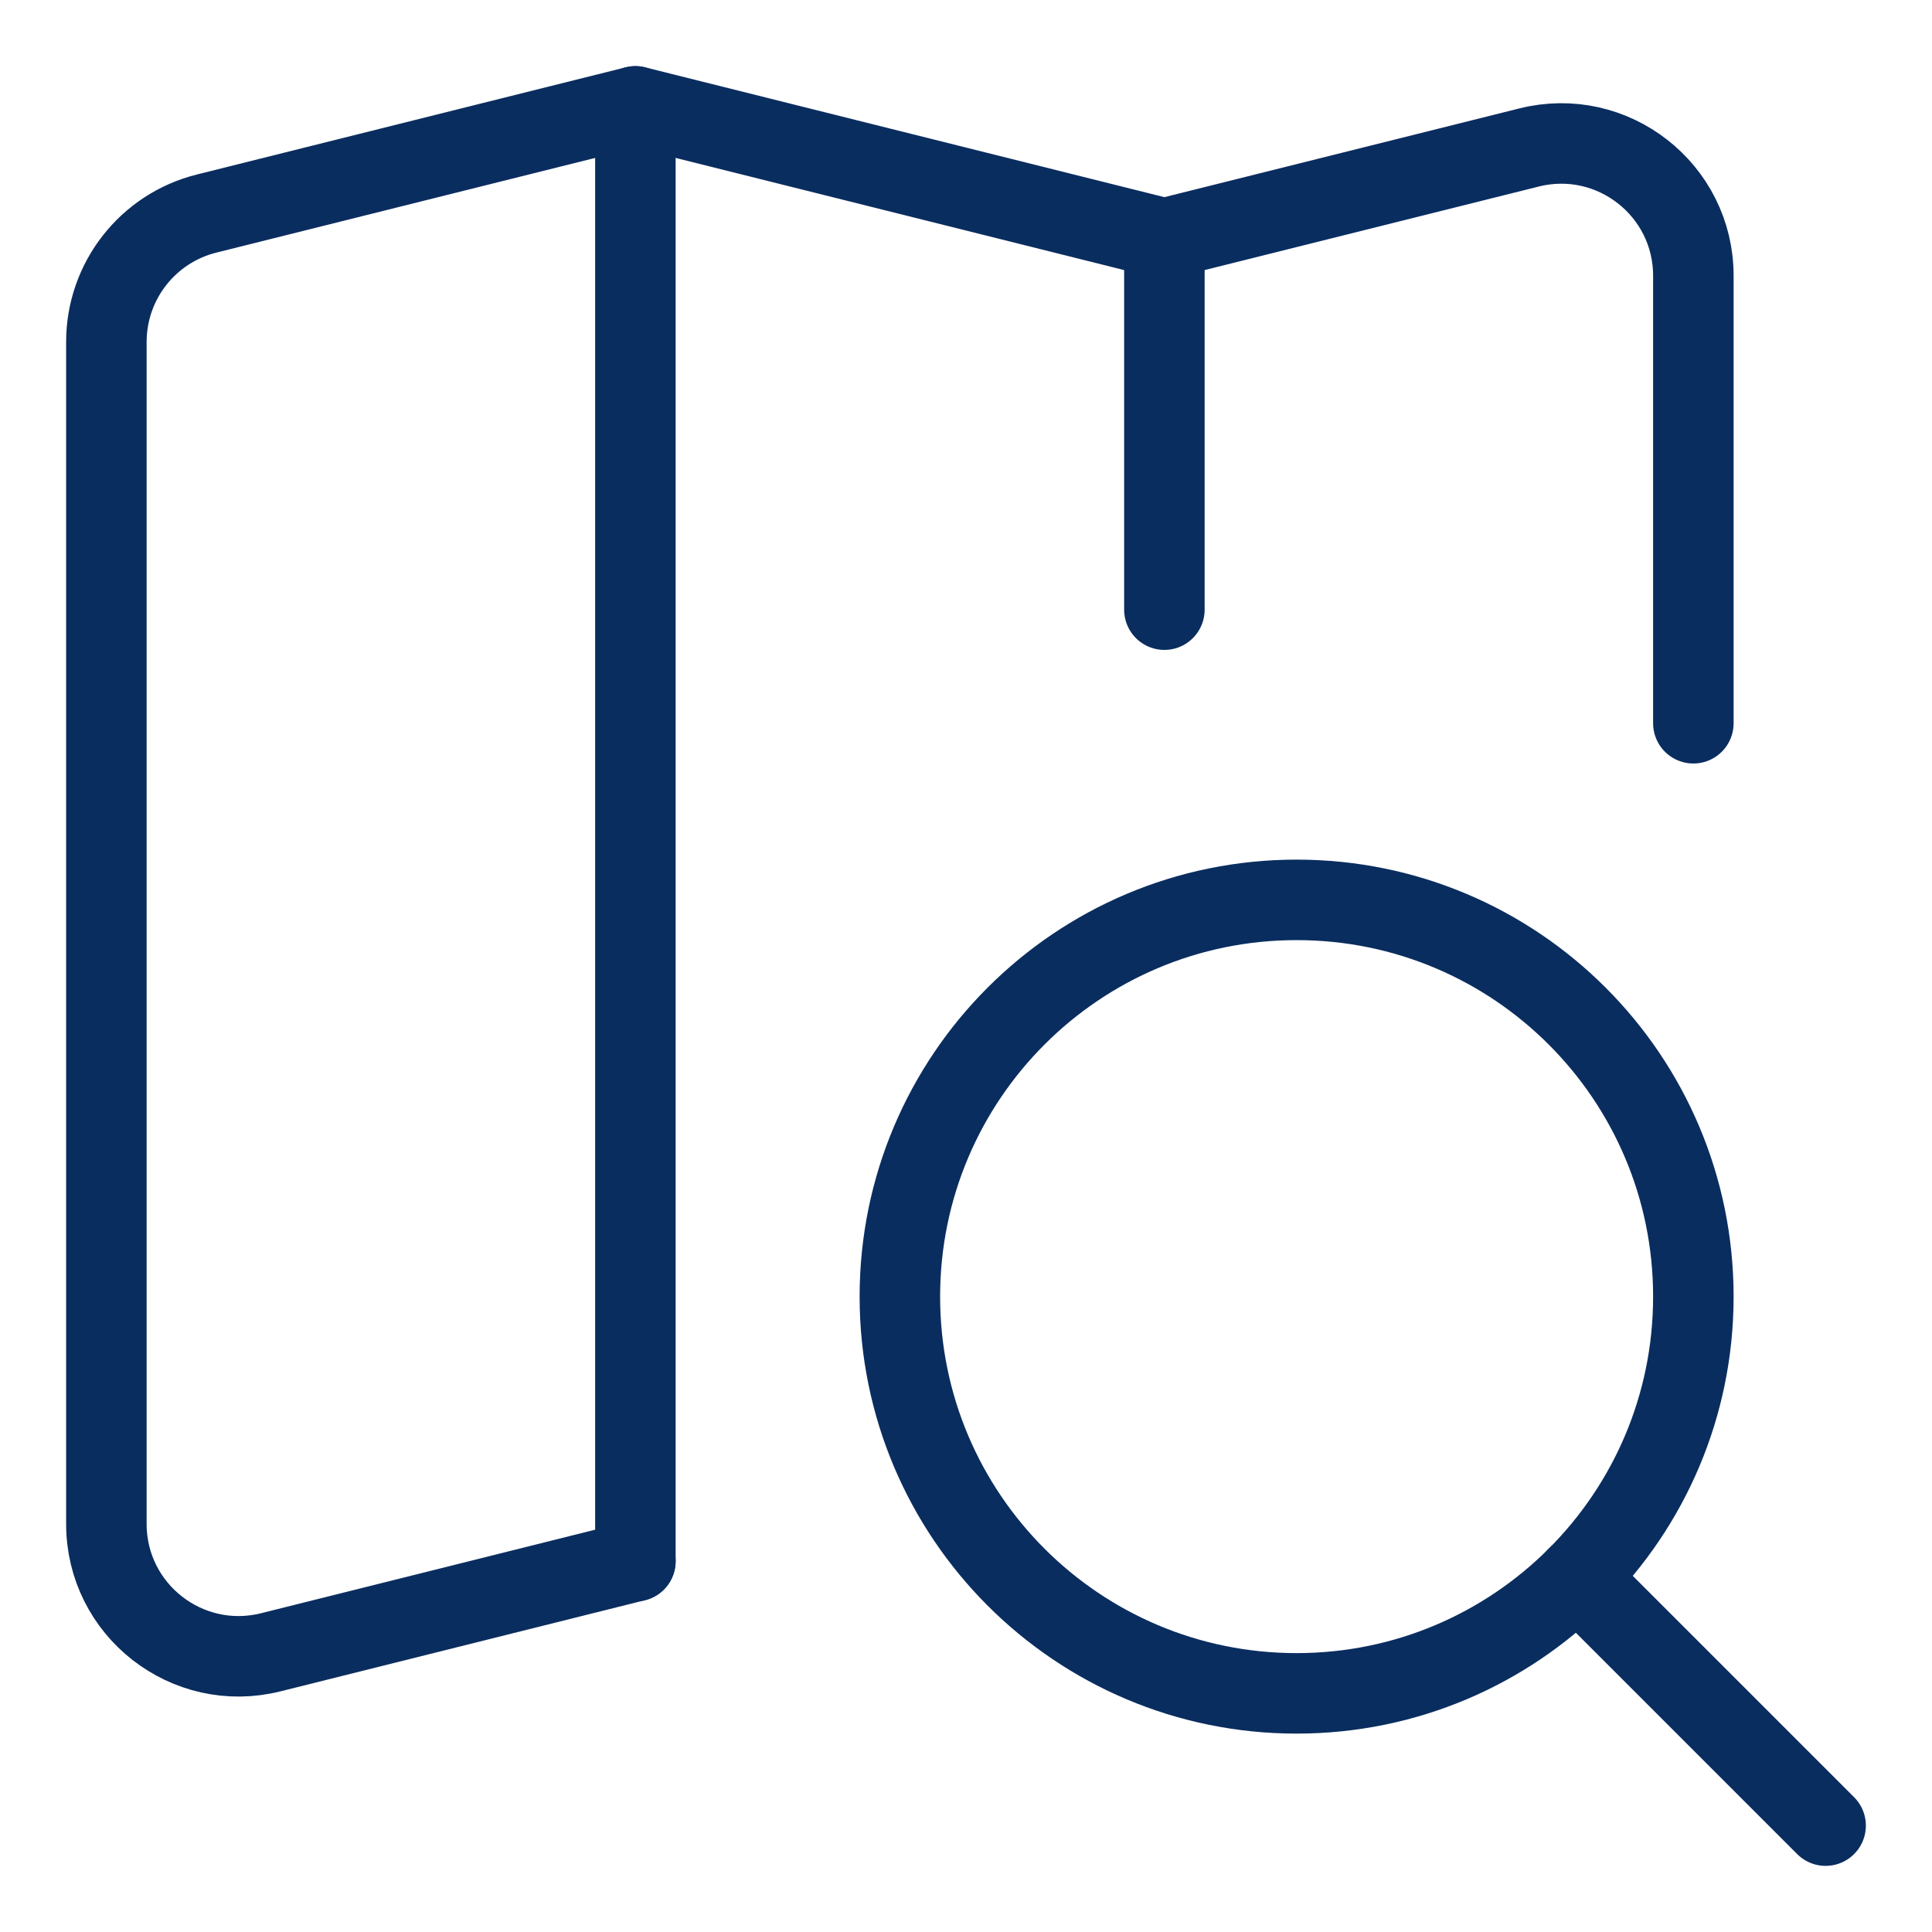
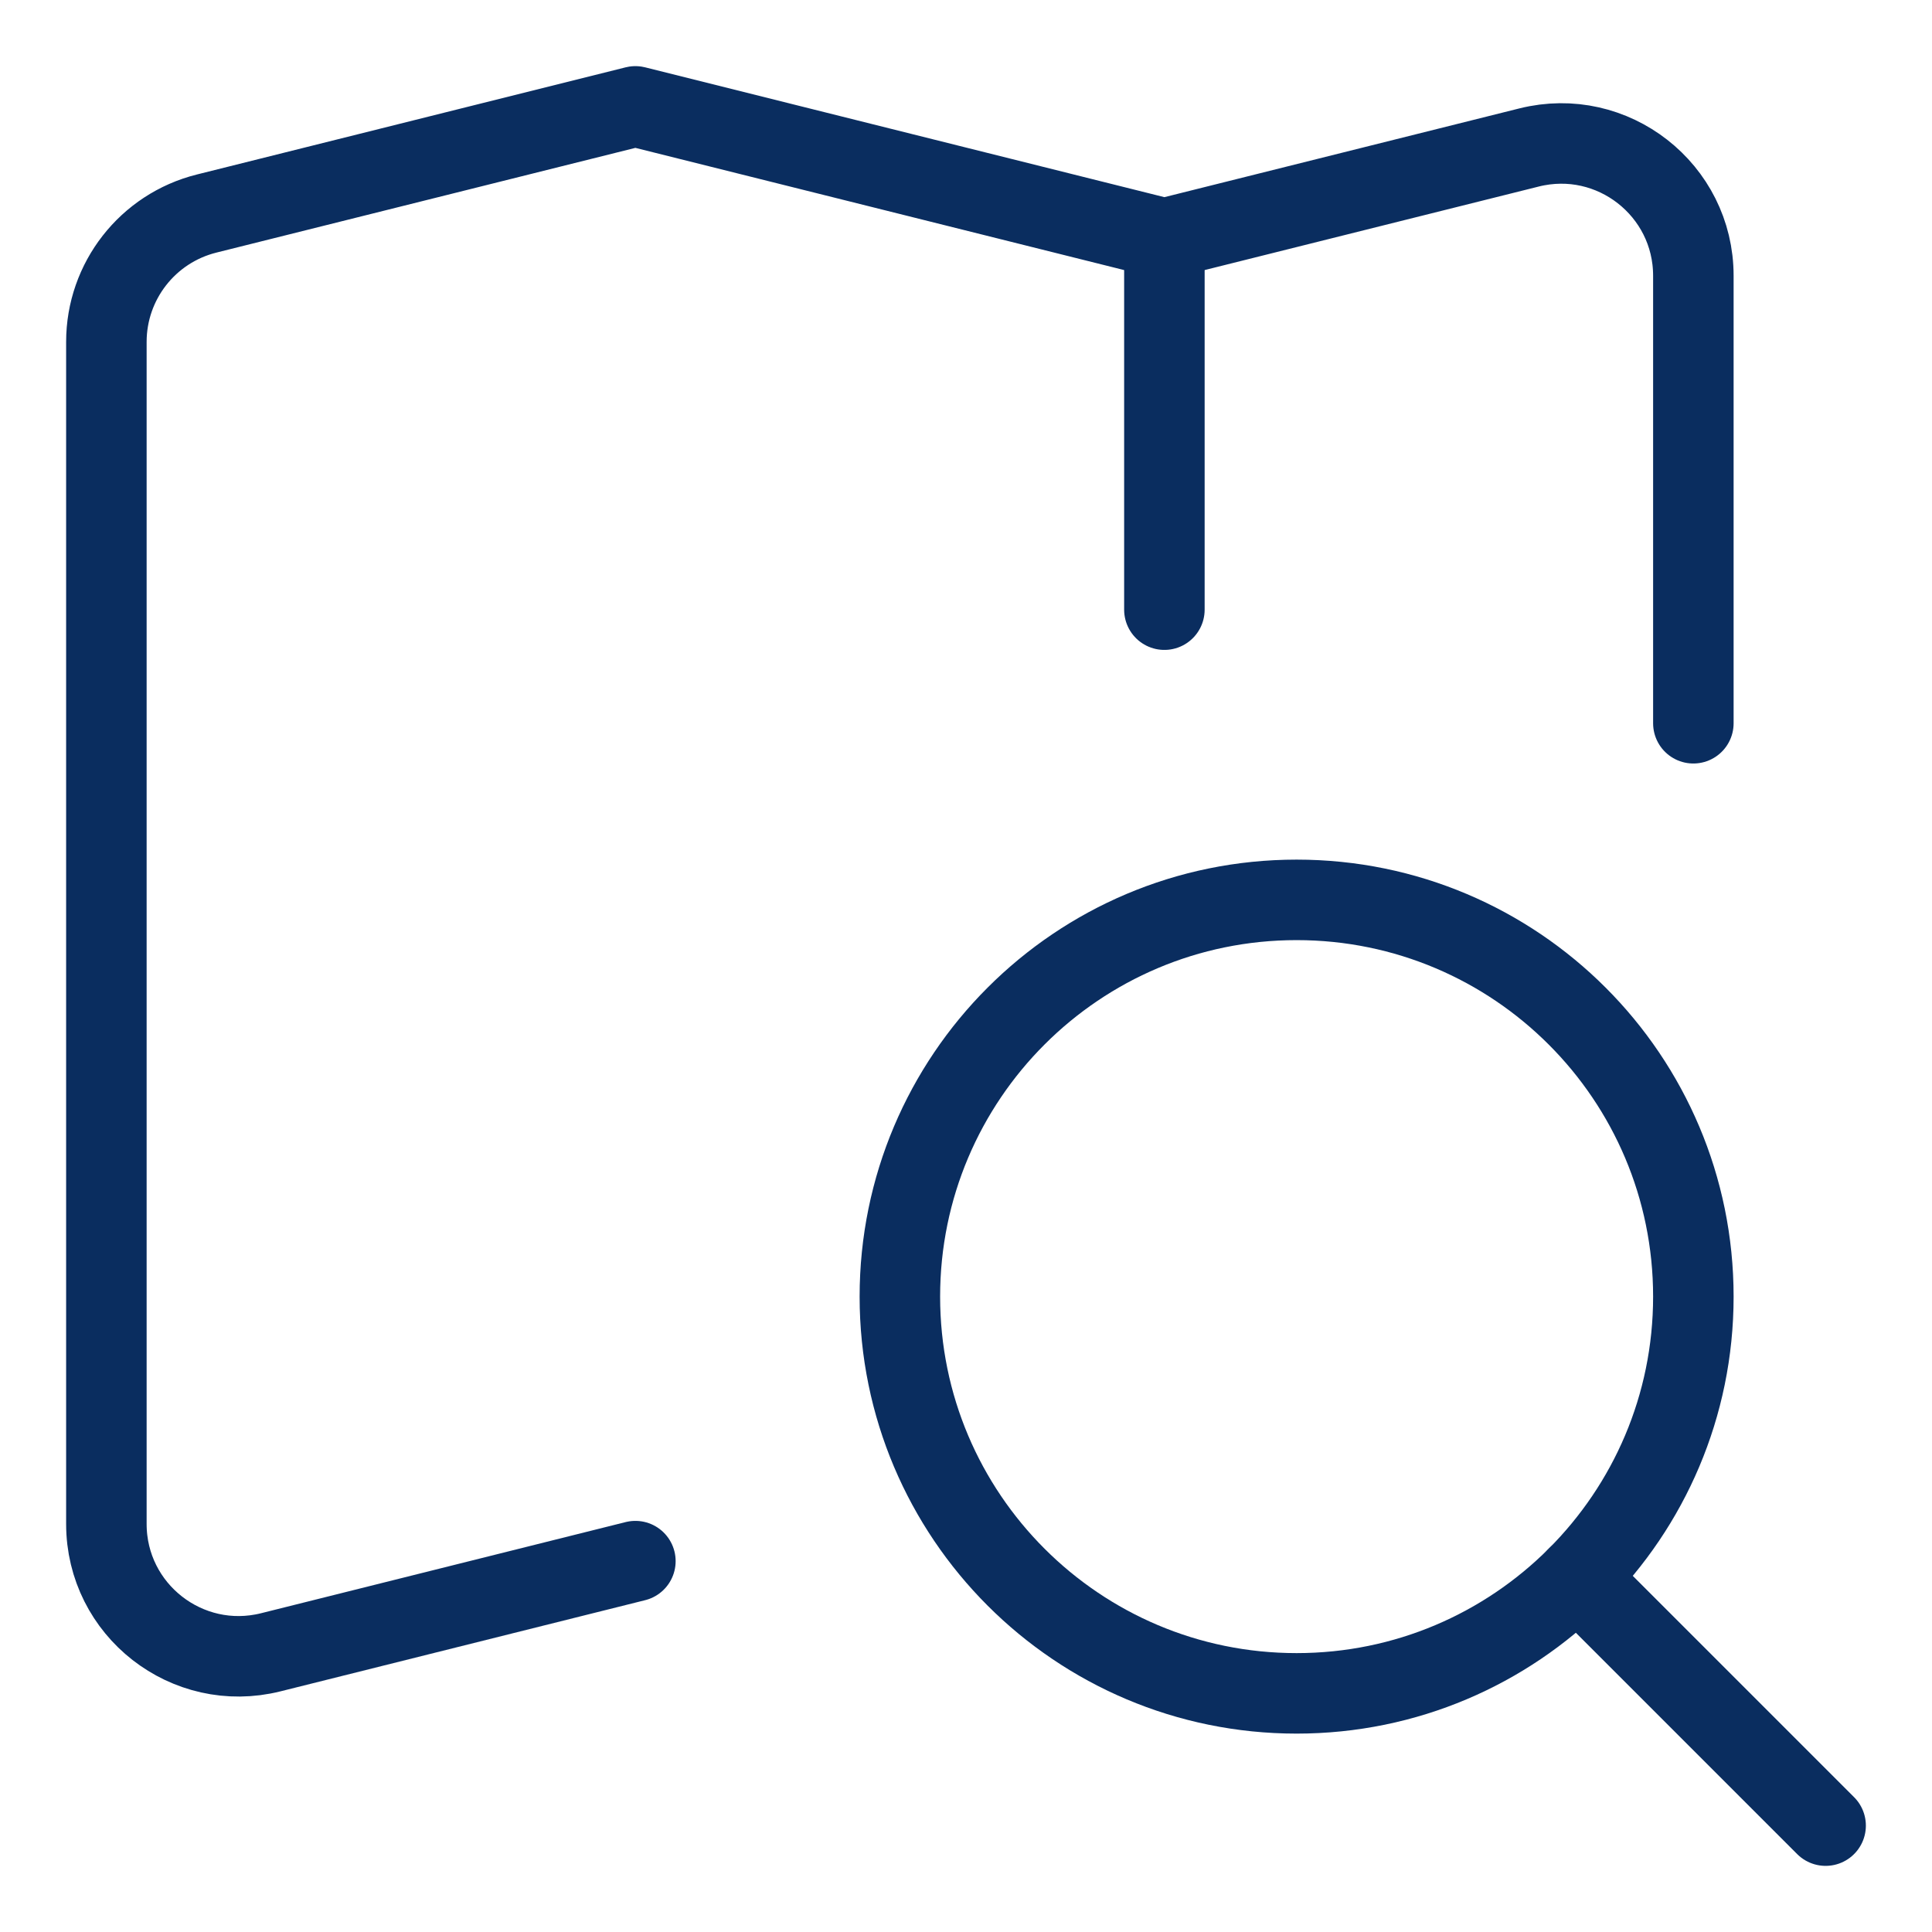
<svg xmlns="http://www.w3.org/2000/svg" fill="none" viewBox="-1 -1 48 48" id="Map-Search--Streamline-Core.svg" height="48" width="48">
  <desc>Map Search Streamline Icon: https://streamlinehq.com</desc>
  <g id="map-search--map-search-magnifier-navigation-gps-travel">
    <path id="vector" stroke="#0a2d5f" stroke-linecap="round" stroke-linejoin="round" d="M31.214 41.071c5.444 0 9.857 -4.413 9.857 -9.857 0 -5.444 -4.413 -9.857 -9.857 -9.857 -5.444 0 -9.857 4.413 -9.857 9.857 0 5.444 4.413 9.857 9.857 9.857Z" stroke-width="2" />
    <path id="vector_2" stroke="#0a2d5f" stroke-linecap="round" stroke-linejoin="round" d="m44.357 44.357 -6.173 -6.173" stroke-width="2" />
    <path id="Vector 3975" stroke="#0a2d5f" stroke-linecap="round" stroke-linejoin="round" d="M27.929 4.929v9.218" stroke-width="2" />
-     <path id="Vector 3974" stroke="#0a2d5f" stroke-linecap="round" stroke-linejoin="round" d="M14.786 1.643v36.143" stroke-width="2" />
    <path id="Vector 3976" stroke="#0a2d5f" stroke-linecap="round" stroke-linejoin="round" d="m14.786 37.786 -9.06 2.265C3.652 40.569 1.643 39.001 1.643 36.863V7.494c0 -1.508 1.026 -2.822 2.489 -3.188L14.786 1.643l13.143 3.286 9.06 -2.265C39.063 2.145 41.071 3.714 41.071 5.851v11.118" stroke-width="2" />
  </g>
</svg>